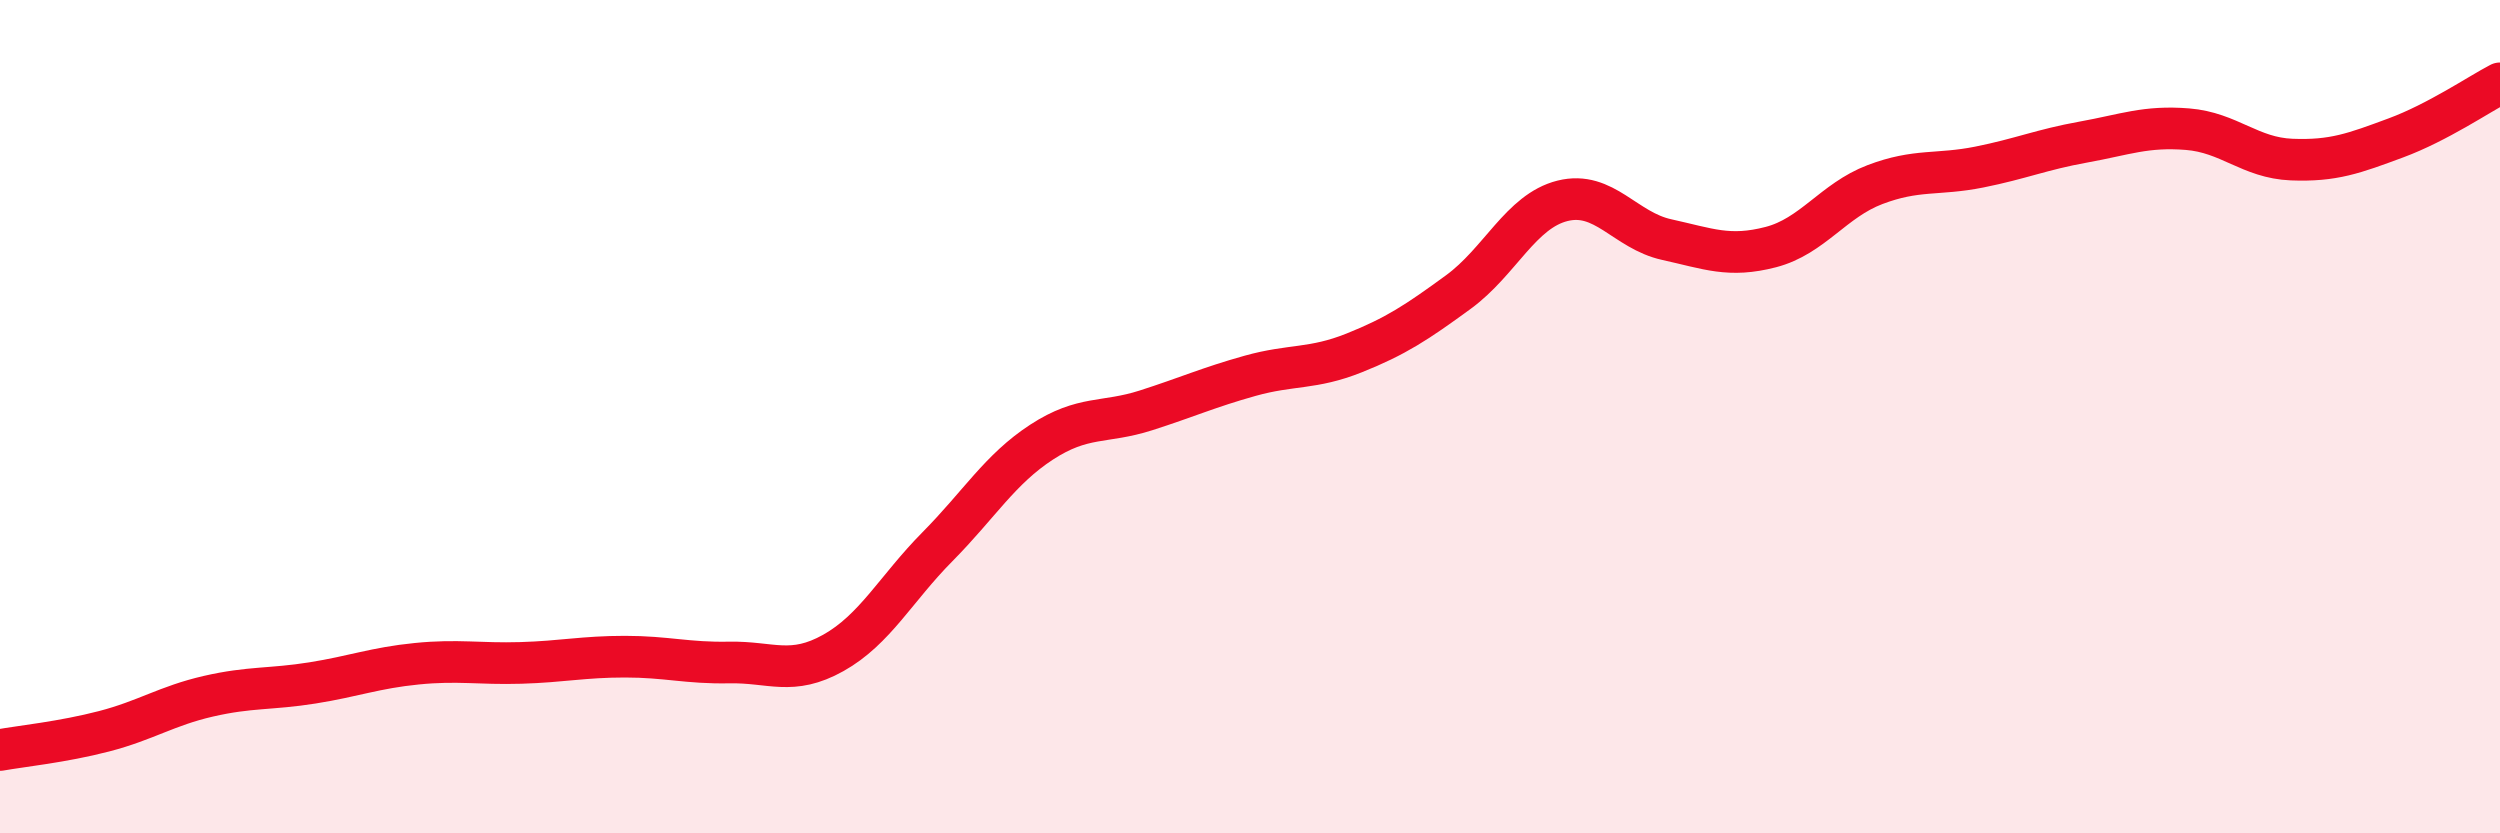
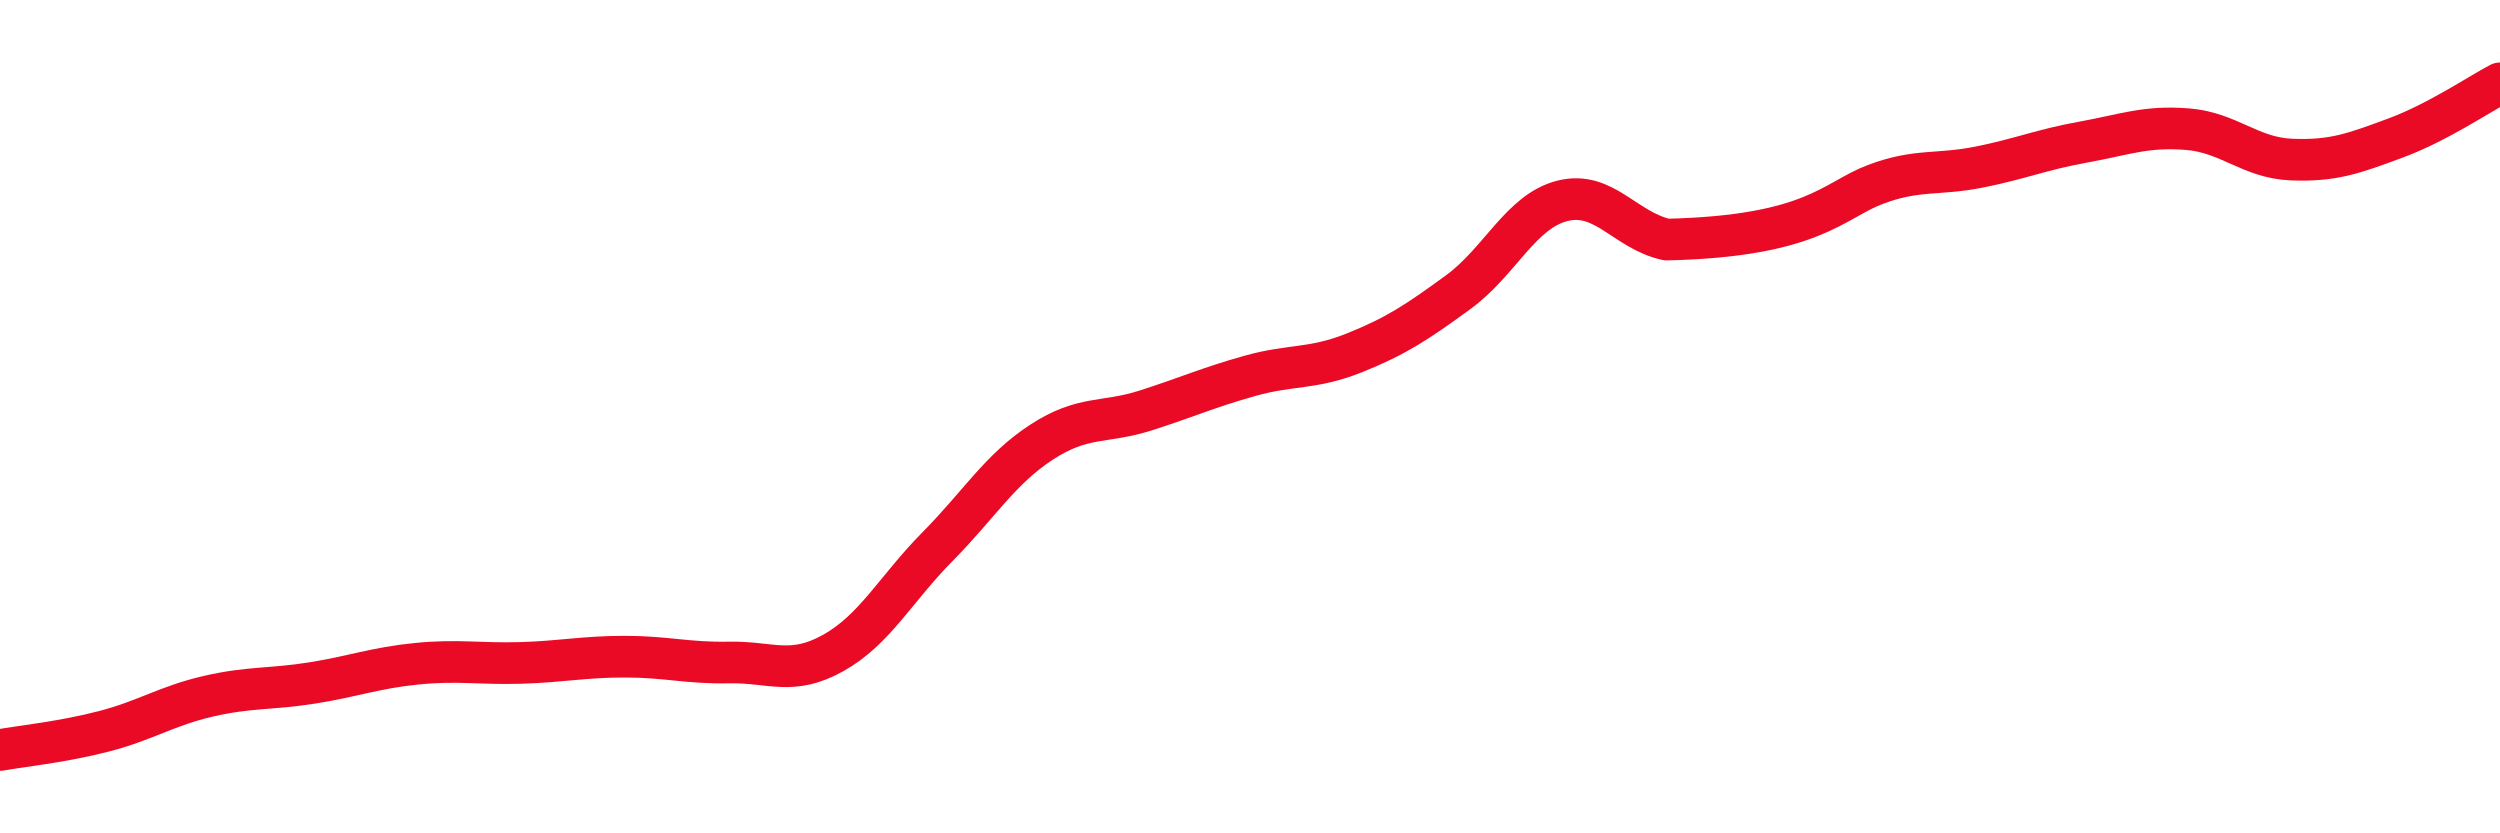
<svg xmlns="http://www.w3.org/2000/svg" width="60" height="20" viewBox="0 0 60 20">
-   <path d="M 0,18 C 0.5,17.91 1.5,17.81 2.5,17.55 C 3.5,17.29 4,16.94 5,16.71 C 6,16.48 6.5,16.55 7.5,16.39 C 8.5,16.23 9,16.03 10,15.93 C 11,15.83 11.5,15.94 12.5,15.91 C 13.5,15.88 14,15.76 15,15.76 C 16,15.76 16.5,15.92 17.5,15.9 C 18.5,15.88 19,16.23 20,15.67 C 21,15.11 21.5,14.13 22.5,13.12 C 23.5,12.11 24,11.26 25,10.61 C 26,9.96 26.5,10.17 27.5,9.85 C 28.5,9.53 29,9.3 30,9.02 C 31,8.74 31.5,8.87 32.5,8.47 C 33.5,8.07 34,7.74 35,7.01 C 36,6.28 36.5,5.07 37.5,4.82 C 38.5,4.57 39,5.53 40,5.75 C 41,5.97 41.5,6.19 42.5,5.93 C 43.5,5.67 44,4.81 45,4.43 C 46,4.05 46.5,4.21 47.5,4.01 C 48.5,3.81 49,3.59 50,3.41 C 51,3.23 51.5,3.02 52.5,3.1 C 53.5,3.18 54,3.79 55,3.83 C 56,3.87 56.5,3.68 57.5,3.31 C 58.5,2.94 59.5,2.26 60,2L60 20L0 20Z" fill="#EB0A25" opacity="0.1" stroke-linecap="round" stroke-linejoin="round" />
-   <path d="M 0,18 C 0.5,17.91 1.5,17.81 2.5,17.55 C 3.5,17.29 4,16.94 5,16.71 C 6,16.48 6.5,16.55 7.5,16.39 C 8.5,16.23 9,16.03 10,15.93 C 11,15.83 11.5,15.94 12.5,15.91 C 13.5,15.88 14,15.76 15,15.76 C 16,15.76 16.5,15.92 17.5,15.9 C 18.5,15.88 19,16.23 20,15.67 C 21,15.11 21.5,14.13 22.5,13.12 C 23.5,12.11 24,11.26 25,10.61 C 26,9.96 26.5,10.17 27.5,9.85 C 28.5,9.53 29,9.3 30,9.02 C 31,8.74 31.5,8.87 32.5,8.47 C 33.5,8.07 34,7.74 35,7.01 C 36,6.28 36.5,5.07 37.5,4.82 C 38.5,4.57 39,5.53 40,5.75 C 41,5.97 41.5,6.19 42.5,5.93 C 43.5,5.67 44,4.81 45,4.43 C 46,4.05 46.5,4.21 47.5,4.01 C 48.5,3.81 49,3.59 50,3.41 C 51,3.23 51.5,3.02 52.5,3.1 C 53.5,3.18 54,3.79 55,3.83 C 56,3.87 56.5,3.68 57.5,3.31 C 58.5,2.94 59.5,2.26 60,2" stroke="#EB0A25" stroke-width="1" fill="none" stroke-linecap="round" stroke-linejoin="round" />
+   <path d="M 0,18 C 0.5,17.91 1.5,17.81 2.5,17.55 C 3.5,17.29 4,16.94 5,16.71 C 6,16.48 6.5,16.55 7.5,16.39 C 8.5,16.23 9,16.03 10,15.93 C 11,15.83 11.5,15.94 12.5,15.91 C 13.5,15.88 14,15.76 15,15.76 C 16,15.76 16.5,15.92 17.5,15.9 C 18.5,15.88 19,16.23 20,15.67 C 21,15.11 21.5,14.13 22.5,13.12 C 23.5,12.11 24,11.26 25,10.61 C 26,9.96 26.5,10.17 27.5,9.85 C 28.5,9.53 29,9.3 30,9.02 C 31,8.74 31.5,8.87 32.5,8.47 C 33.5,8.07 34,7.74 35,7.01 C 36,6.28 36.5,5.07 37.5,4.82 C 38.5,4.57 39,5.53 40,5.75 C 43.5,5.67 44,4.81 45,4.43 C 46,4.05 46.5,4.21 47.5,4.01 C 48.5,3.81 49,3.59 50,3.41 C 51,3.23 51.5,3.02 52.5,3.1 C 53.5,3.18 54,3.79 55,3.83 C 56,3.87 56.5,3.68 57.5,3.31 C 58.5,2.94 59.5,2.26 60,2" stroke="#EB0A25" stroke-width="1" fill="none" stroke-linecap="round" stroke-linejoin="round" />
</svg>